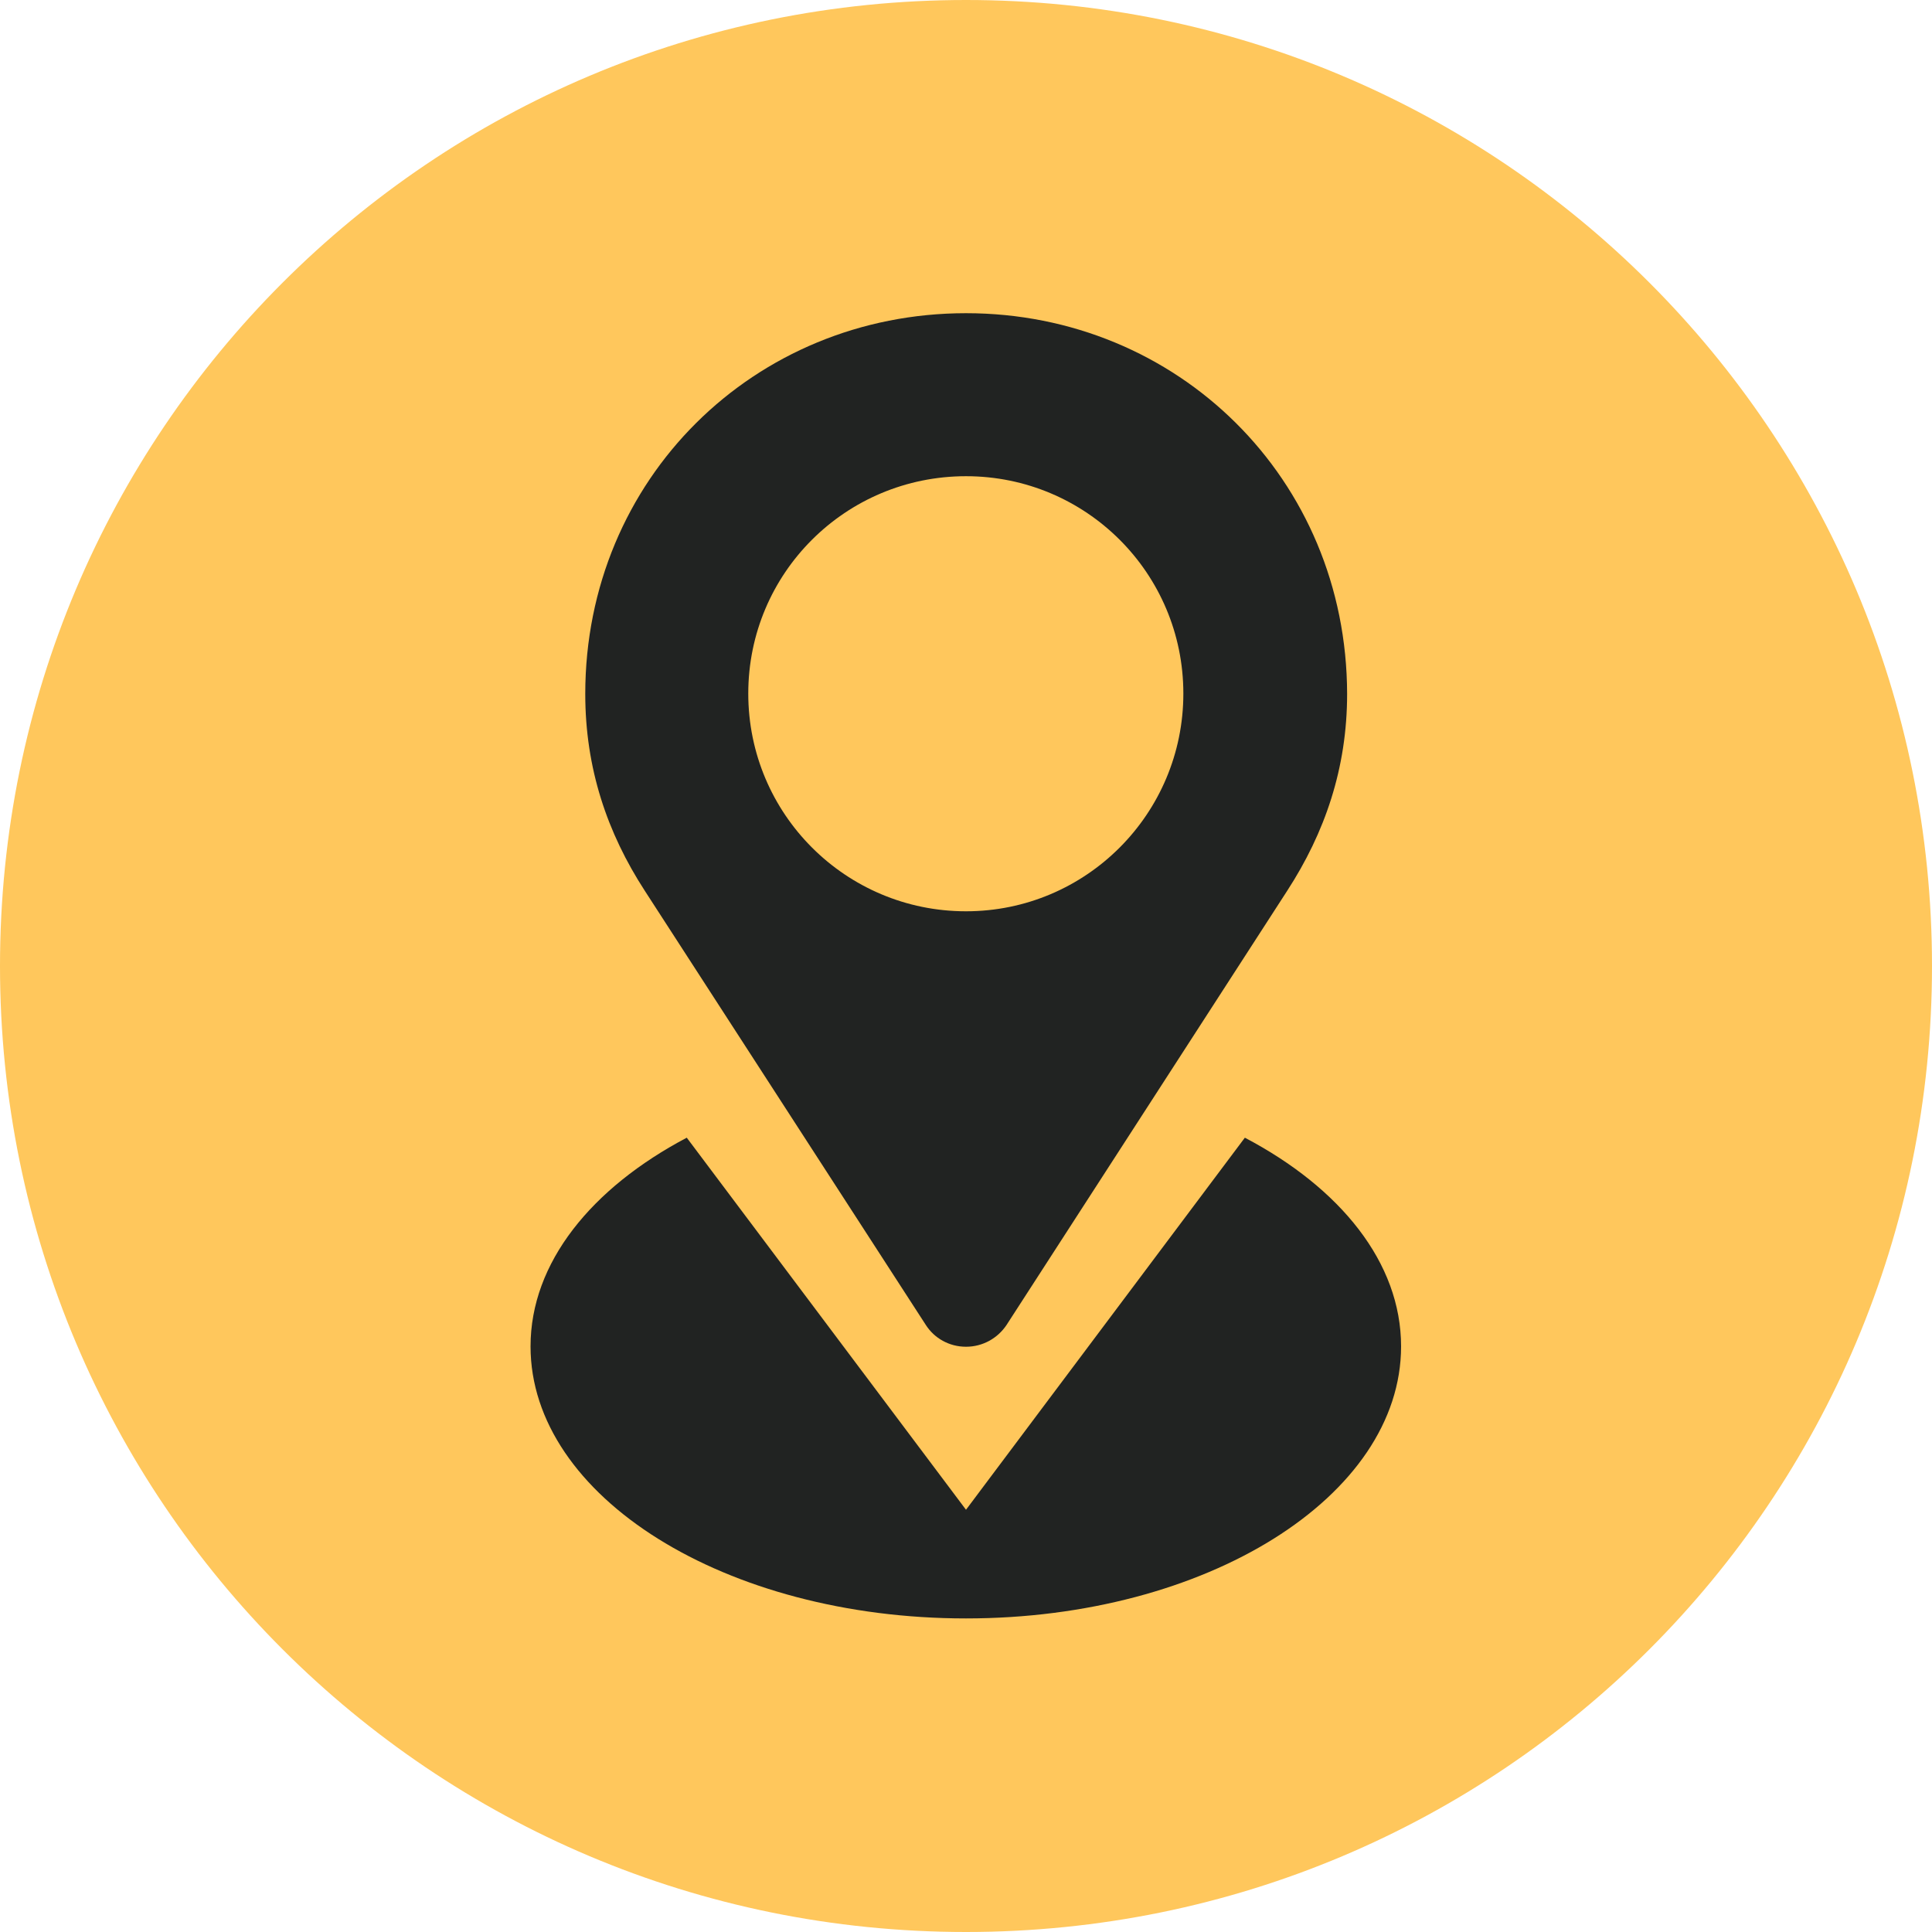
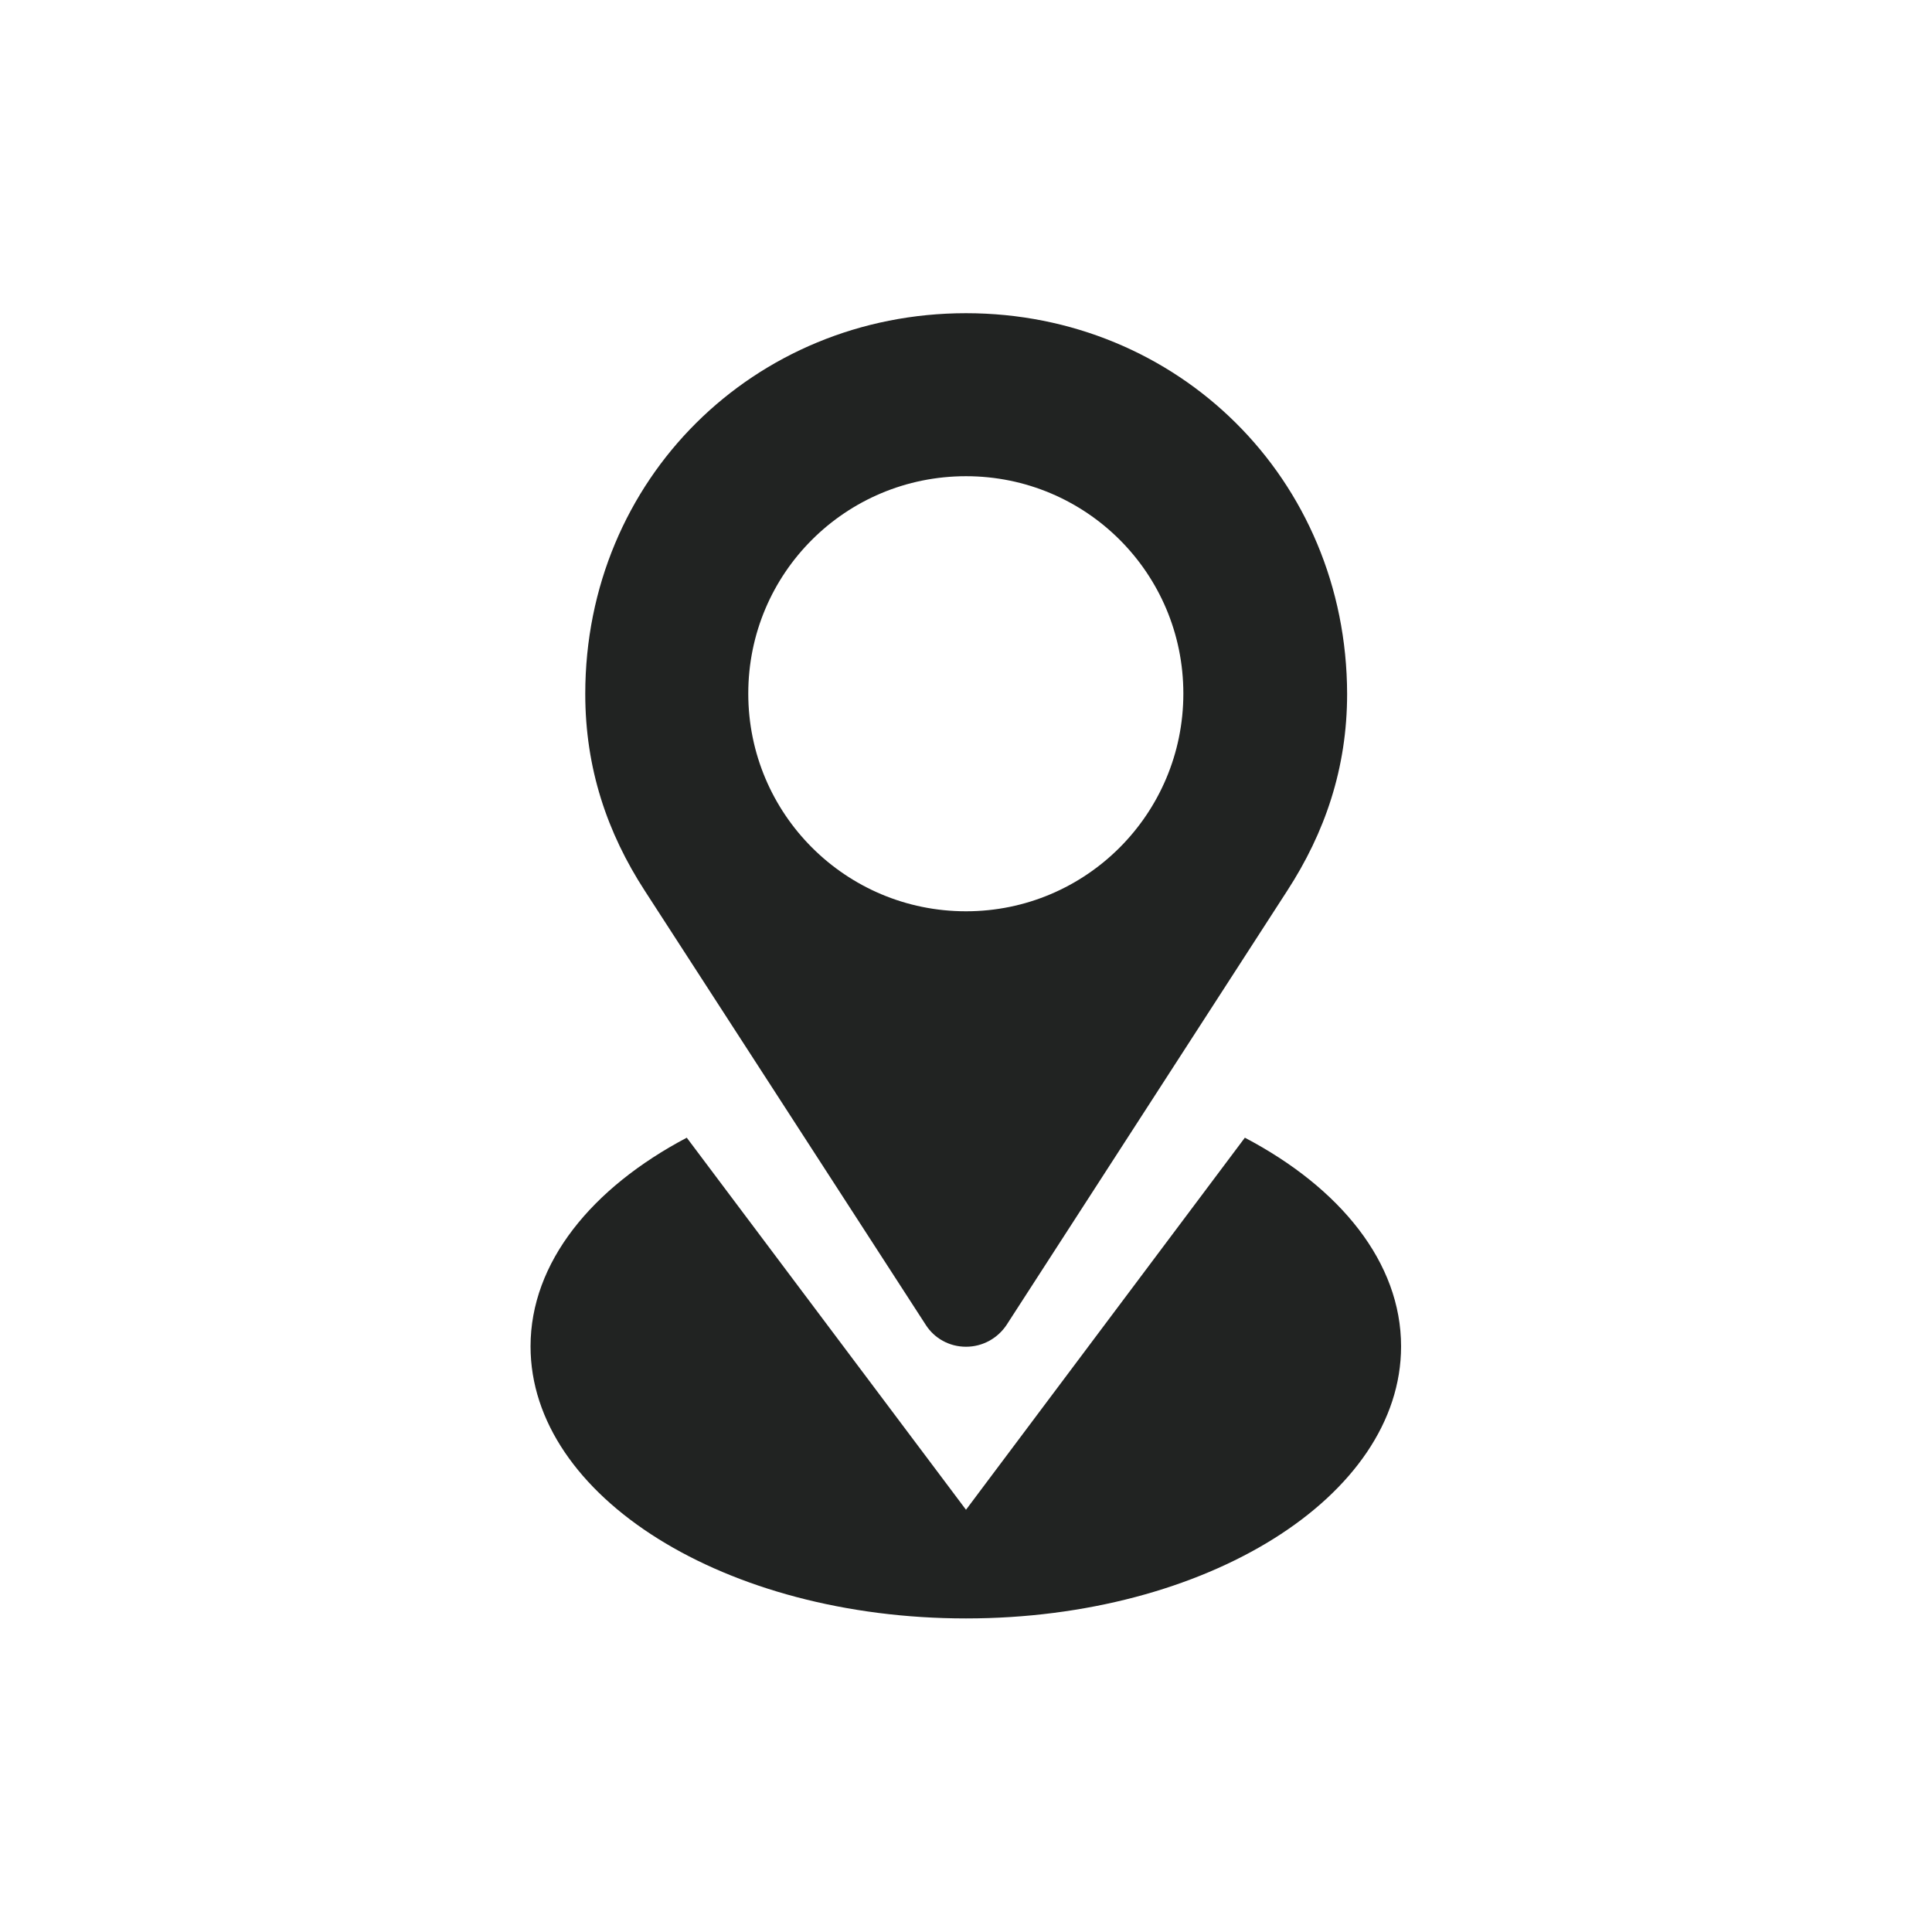
<svg xmlns="http://www.w3.org/2000/svg" version="1.2" viewBox="0 0 512 512" width="50" height="50">
  <style>.a{fill:#ffc75c}.b{fill:#212322}</style>
-   <path class="a" d="m256 512c-141.6 0-256-114.4-256-256 0-141.6 114.4-256 256-256 141.6 0 256 114.4 256 256 0 141.6-114.4 256-256 256z" />
  <path fill-rule="evenodd" class="b" d="m170.9 236.1c-10-15.4-15.8-32.5-15.8-52.2 0-57 44.8-100.9 100.9-100.9 56.1 0 100.9 43.9 101 100.9 0 19.7-5.9 36.8-15.9 52.2l-74.4 115.1c-2.3 3.4-6.2 5.7-10.7 5.7-4.5 0-8.4-2.3-10.6-5.7zm142.7-52.3c0-31.9-25.8-57.6-57.6-57.6-31.9 0-57.7 25.7-57.7 57.6 0 31.9 25.8 57.7 57.7 57.7 31.8 0 57.6-25.8 57.6-57.7zm57.7 173c0 39.8-51.6 72.1-115.3 72.1-63.8 0-115.4-32.3-115.4-72.1 0-22.2 16.2-42 41.4-55.3l74 98.6 73.9-98.6c25.3 13.3 41.4 33.1 41.4 55.3z" />
</svg>